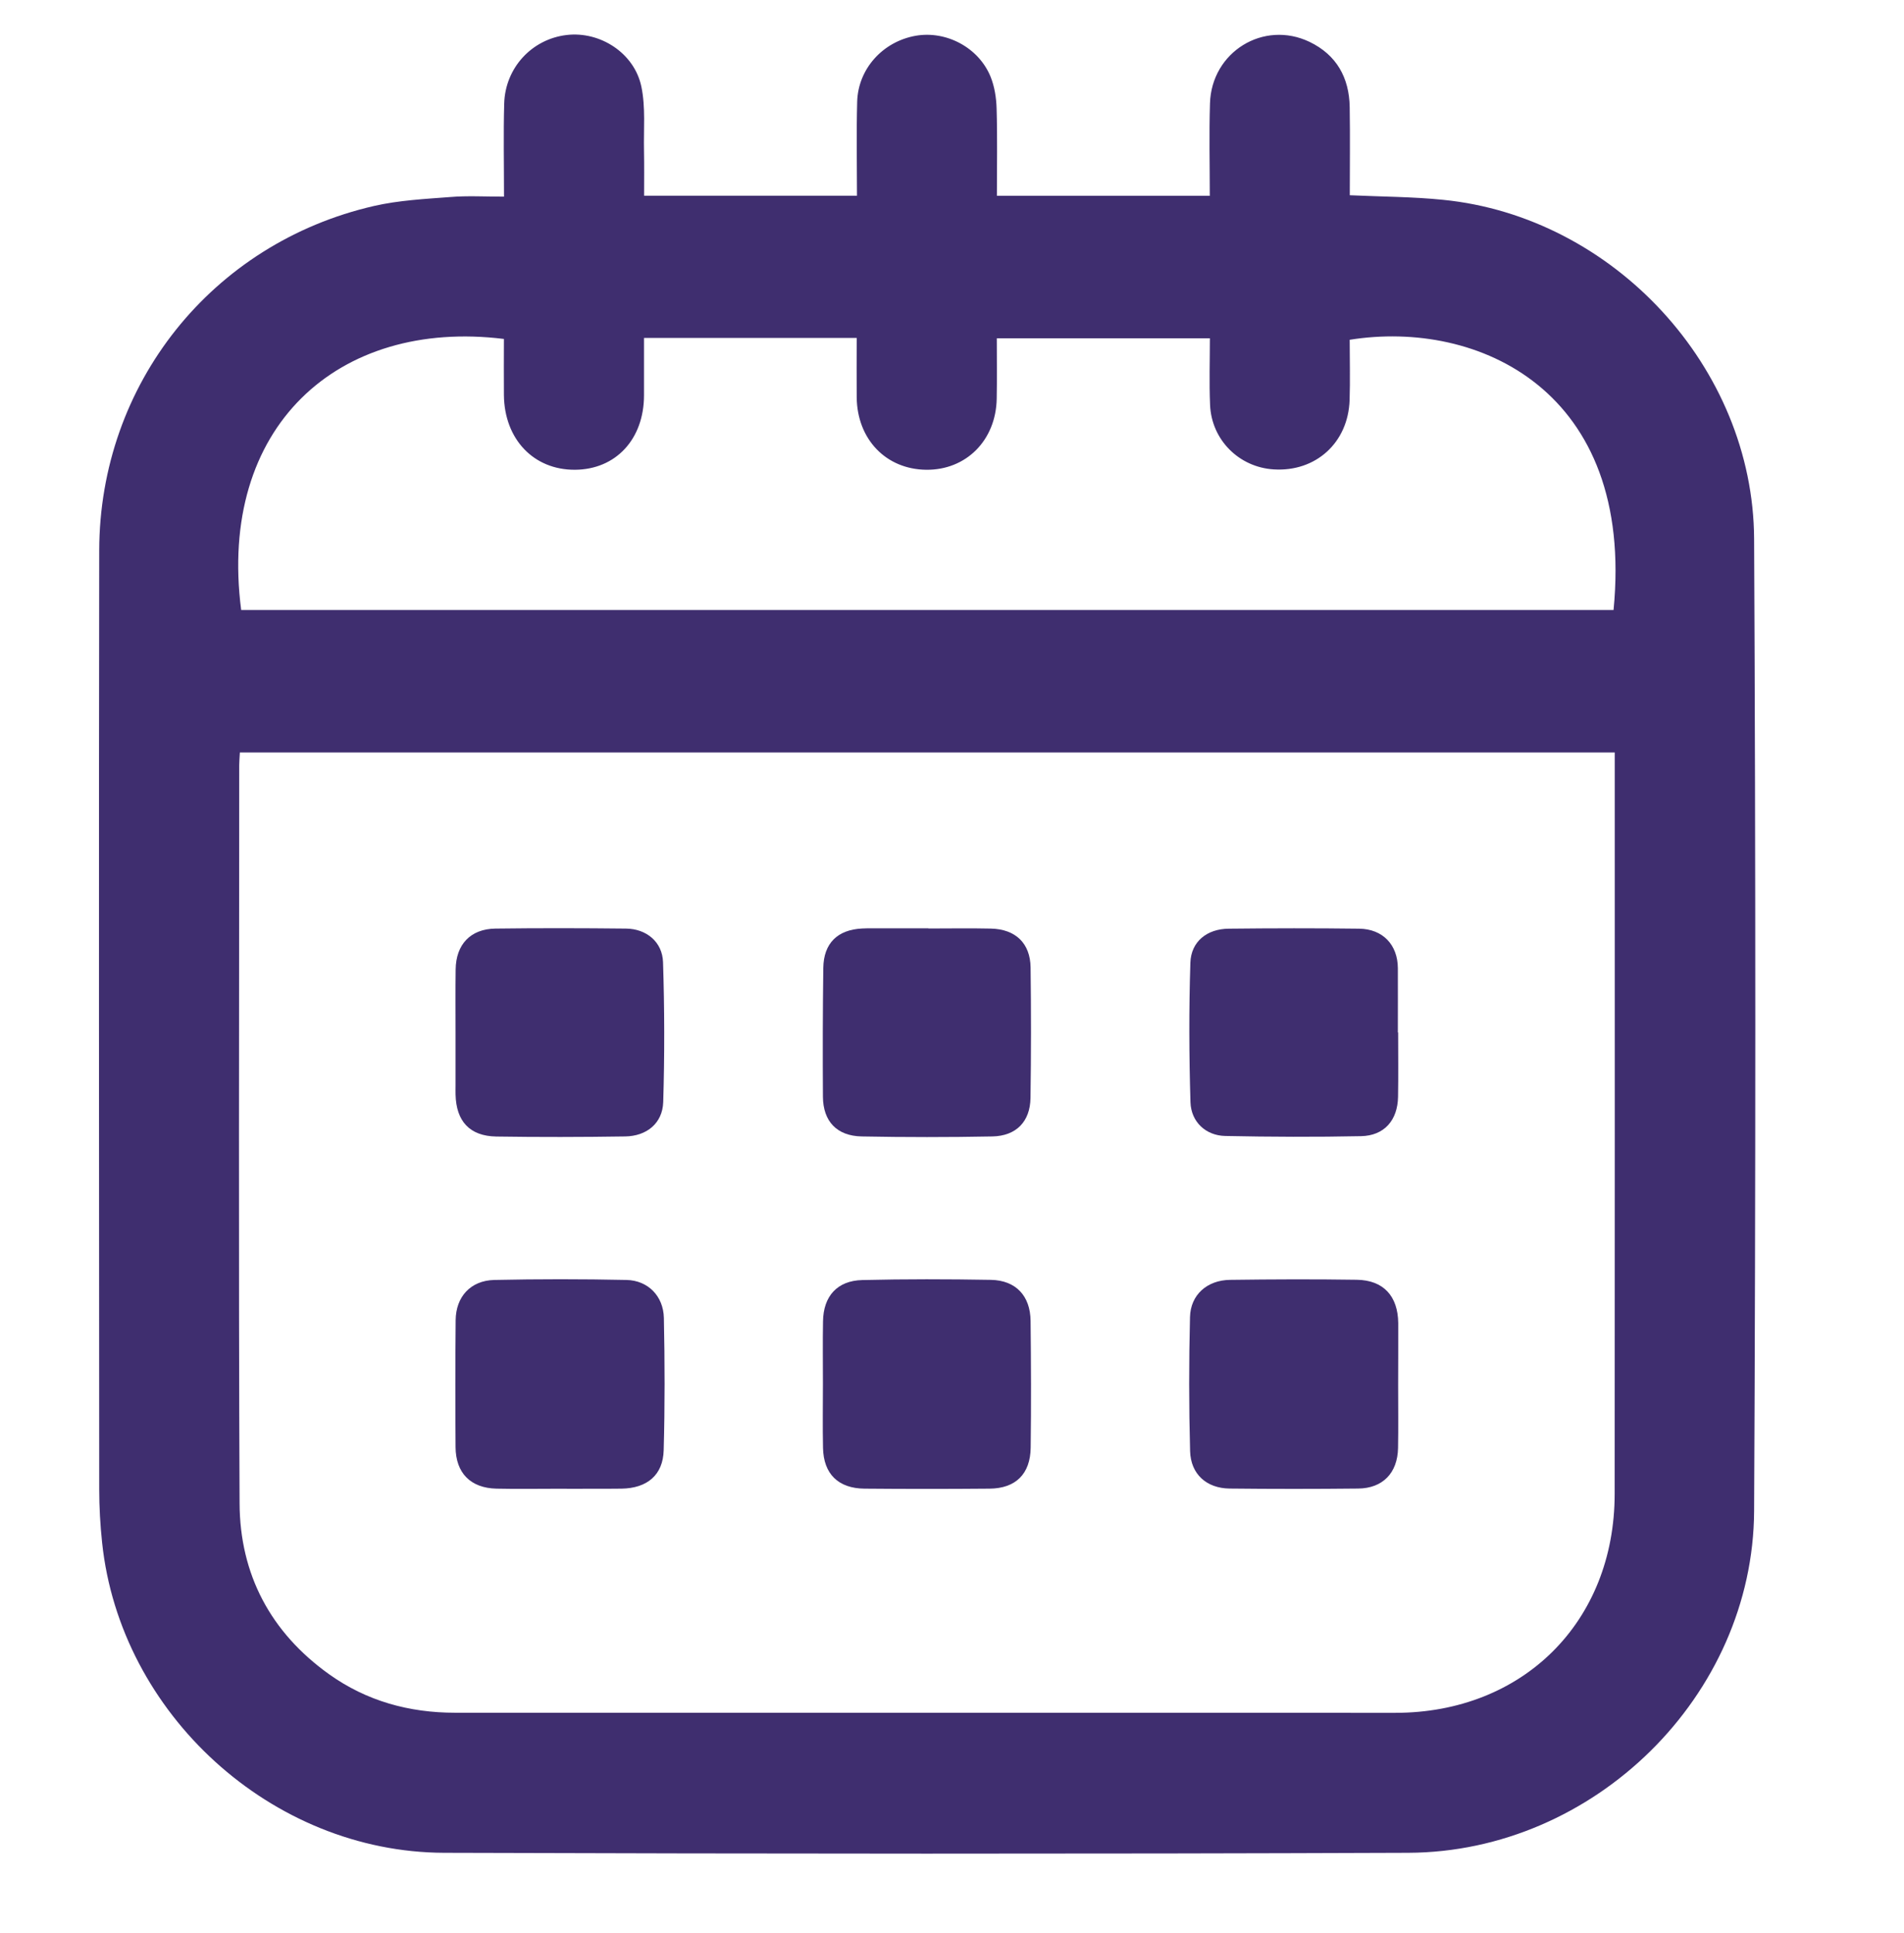
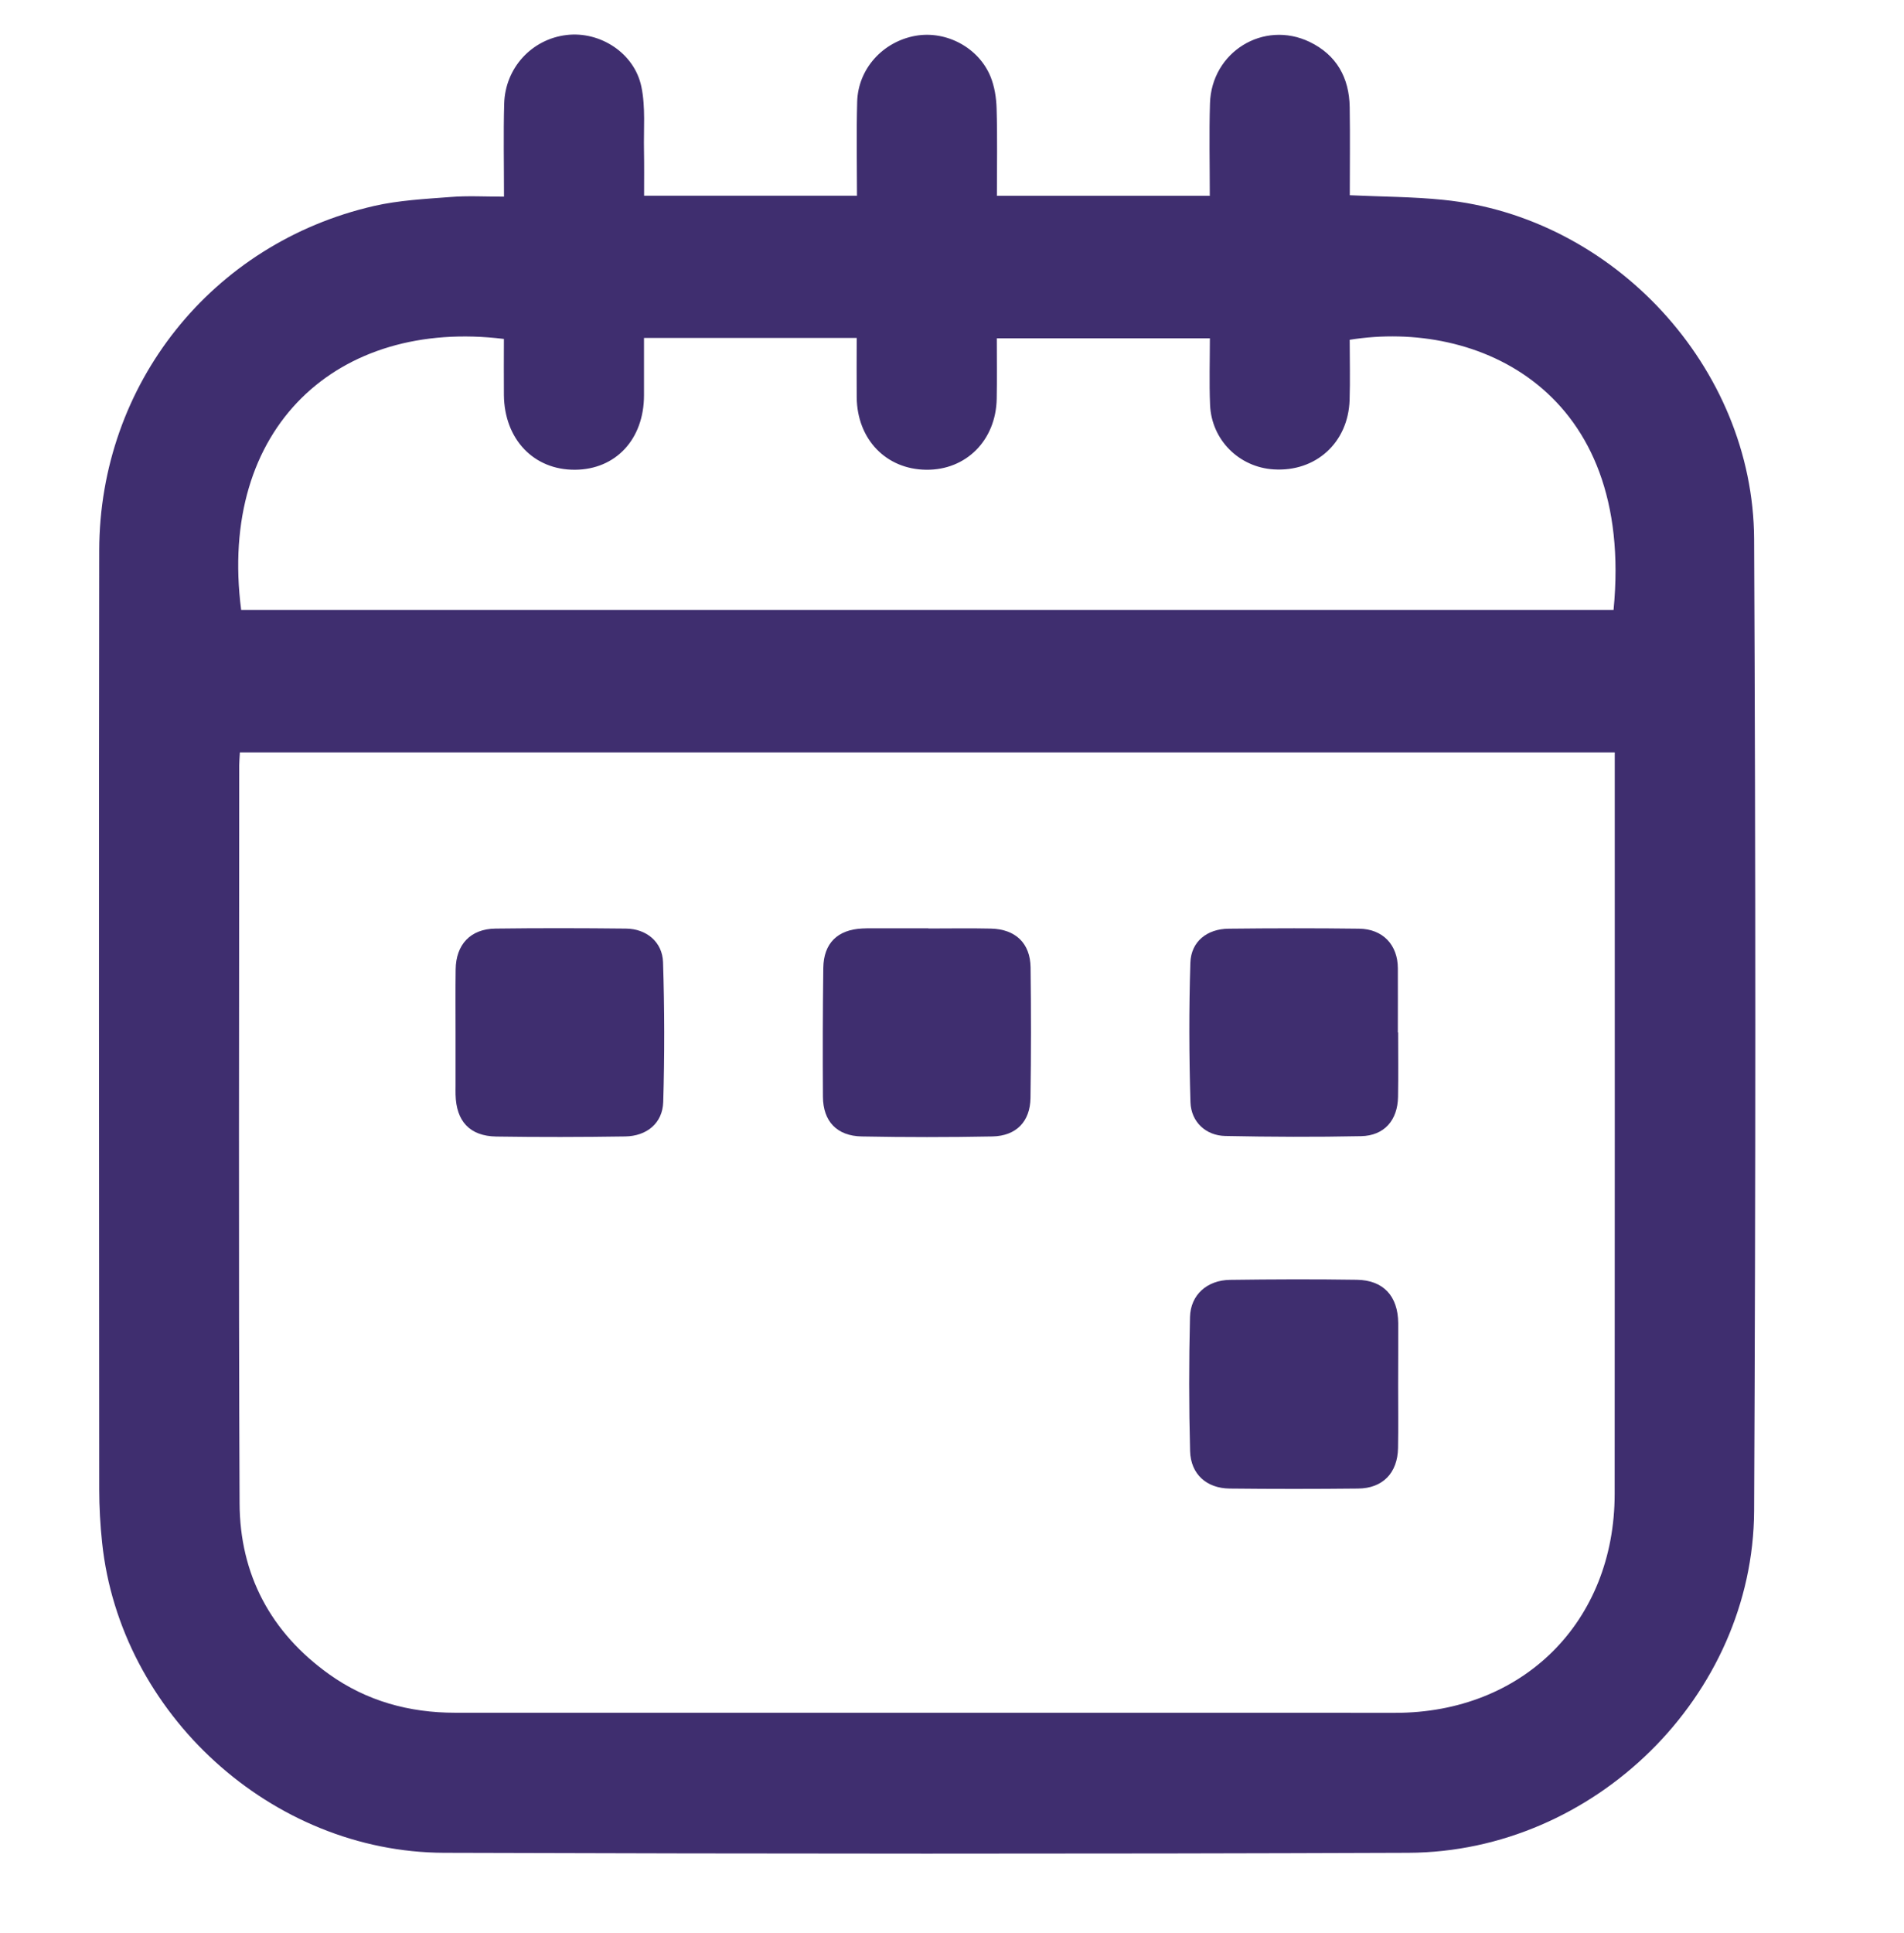
<svg xmlns="http://www.w3.org/2000/svg" version="1.1" id="Capa_1" x="0px" y="0px" viewBox="0 0 204 206.99" style="enable-background:new 0 0 204 206.99;" xml:space="preserve">
  <style type="text/css">
	.st0{fill:#3F2E6F;}
</style>
  <g id="jPLFeB_00000031902472492065716500000015740004850379698879_">
    <g>
      <path class="st0" d="M54,21.06c0-3.53-0.07-6.74,0.02-9.95c0.1-3.84,2.96-6.92,6.68-7.36c3.58-0.43,7.27,1.92,8.02,5.54    c0.46,2.21,0.23,4.57,0.28,6.87c0.03,1.56,0.01,3.12,0.01,4.8c7.66,0,15.11,0,22.81,0c0-3.39-0.07-6.72,0.02-10.05    c0.09-3.54,2.75-6.46,6.27-7.08c3.26-0.57,6.74,1.25,8.02,4.38c0.43,1.06,0.62,2.28,0.65,3.44c0.09,3.07,0.03,6.14,0.03,9.32    c7.65,0,15.1,0,22.81,0c0-3.36-0.08-6.63,0.02-9.89c0.16-5.52,5.74-8.96,10.68-6.59c2.88,1.39,4.24,3.83,4.29,6.98    c0.05,3.13,0.01,6.27,0.01,9.44c3.47,0.16,6.75,0.16,9.99,0.49c18.24,1.81,33.24,17.93,33.33,36.32c0.17,34.7,0.17,69.4,0,104.1    c-0.1,19.78-17.11,36.53-37.05,36.61c-34.44,0.13-68.87,0.11-103.31,0c-18.5-0.06-34.71-14.9-36.64-33.22    c-0.2-1.89-0.31-3.8-0.31-5.7c-0.02-33.52-0.05-67.03,0-100.55c0.03-17.83,12.09-32.92,29.44-36.9c2.67-0.61,5.45-0.75,8.2-0.96    C50.08,20.95,51.92,21.06,54,21.06z M25.7,80.59c-0.03,0.6-0.07,0.98-0.07,1.37c0,26.35-0.08,52.69,0.04,79.04    c0.03,7.61,3.32,13.82,9.58,18.3c4.03,2.88,8.59,4.13,13.52,4.13c33.57,0,67.15,0.01,100.72,0.01c13.7,0,23.5-9.75,23.51-23.44    c0.02-25.76,0.01-51.51,0.01-77.27c0-0.7,0-1.39,0-2.14C123.77,80.59,74.84,80.59,25.7,80.59z M25.84,65.33    c49.11,0,98.08,0,147.04,0c2.3-23.5-14.53-31.15-28.27-28.94c0,2.14,0.06,4.3-0.01,6.46c-0.15,4.56-3.63,7.71-8.14,7.42    c-3.7-0.23-6.65-3.15-6.81-6.9c-0.1-2.4-0.02-4.8-0.02-7.14c-7.84,0-15.29,0-22.83,0c0,2.26,0.03,4.37-0.01,6.47    c-0.08,4.46-3.28,7.66-7.56,7.61c-4.3-0.05-7.39-3.26-7.44-7.75c-0.02-2.08,0-4.17,0-6.37c-7.66,0-15.11,0-22.79,0    c0,2.12,0,4.14,0,6.16c-0.01,4.69-3.02,7.93-7.39,7.96c-4.42,0.03-7.57-3.26-7.62-8c-0.02-2.02,0-4.03,0-6.01    C36.18,34.1,23.31,45.76,25.84,65.33z" />
      <path class="st0" d="M149.8,148.39c0,2.23,0.03,4.46-0.01,6.69c-0.05,2.67-1.64,4.32-4.28,4.34c-4.59,0.05-9.18,0.05-13.77,0    c-2.46-0.03-4.16-1.53-4.23-4.01c-0.13-4.78-0.13-9.58-0.01-14.36c0.06-2.39,1.84-3.95,4.29-3.98c4.53-0.06,9.05-0.08,13.58-0.01    c2.85,0.04,4.41,1.74,4.44,4.64C149.82,143.93,149.8,146.16,149.8,148.39z" />
-       <path class="st0" d="M59.89,159.44c-2.23,0-4.46,0.04-6.69-0.01c-2.78-0.06-4.37-1.67-4.39-4.45c-0.03-4.53-0.03-9.05,0.01-13.58    c0.02-2.52,1.6-4.26,4.14-4.32c4.72-0.1,9.45-0.1,14.17,0c2.3,0.05,3.95,1.73,4,4.07c0.1,4.72,0.11,9.45-0.02,14.16    c-0.07,2.67-1.78,4.08-4.52,4.12c-1.11,0.02-2.23,0.01-3.35,0.01C62.12,159.45,61.01,159.45,59.89,159.44z" />
-       <path class="st0" d="M88.17,148.2c0-2.23-0.03-4.46,0.01-6.69c0.04-2.69,1.52-4.36,4.22-4.42c4.59-0.11,9.18-0.1,13.77-0.02    c2.67,0.05,4.22,1.71,4.25,4.39c0.05,4.52,0.07,9.05,0.01,13.57c-0.03,2.83-1.61,4.38-4.41,4.4c-4.46,0.04-8.92,0.04-13.38,0    c-2.82-0.02-4.4-1.57-4.46-4.36C88.13,152.79,88.17,150.49,88.17,148.2z" />
      <path class="st0" d="M149.8,110.58c0,2.29,0.03,4.59-0.01,6.88c-0.04,2.51-1.47,4.17-3.96,4.22c-4.85,0.1-9.7,0.08-14.55-0.02    c-2.07-0.04-3.66-1.49-3.73-3.61c-0.15-4.98-0.17-9.96-0.01-14.94c0.07-2.28,1.79-3.63,4.11-3.65c4.66-0.05,9.31-0.06,13.97,0    c2.54,0.03,4.14,1.73,4.15,4.24c0.01,2.29,0,4.58,0,6.88C149.78,110.58,149.79,110.58,149.8,110.58z" />
      <path class="st0" d="M48.81,110.53c0-2.23-0.02-4.47,0.01-6.7c0.03-2.68,1.59-4.34,4.25-4.38c4.67-0.06,9.33-0.05,14,0    c2.18,0.02,3.9,1.42,3.97,3.6c0.16,4.99,0.17,9.98,0.02,14.97c-0.07,2.27-1.76,3.66-4.09,3.69c-4.6,0.07-9.2,0.08-13.8,0.01    c-2.85-0.05-4.29-1.64-4.36-4.49c-0.01-0.33,0-0.66,0-0.99c0-1.91,0-3.81,0-5.72C48.8,110.53,48.81,110.53,48.81,110.53z" />
      <path class="st0" d="M99.47,99.44c2.23,0,4.47-0.04,6.7,0.01c2.63,0.06,4.21,1.56,4.25,4.15c0.06,4.66,0.06,9.33-0.01,14    c-0.04,2.52-1.53,4.06-4.09,4.11c-4.66,0.09-9.33,0.09-13.99,0c-2.67-0.05-4.14-1.62-4.16-4.25c-0.03-4.6-0.02-9.2,0.04-13.8    c0.04-2.65,1.53-4.09,4.16-4.22c0.2-0.01,0.39-0.02,0.59-0.02c2.17,0,4.34,0,6.51,0C99.47,99.44,99.47,99.44,99.47,99.44z" />
    </g>
  </g>
</svg>